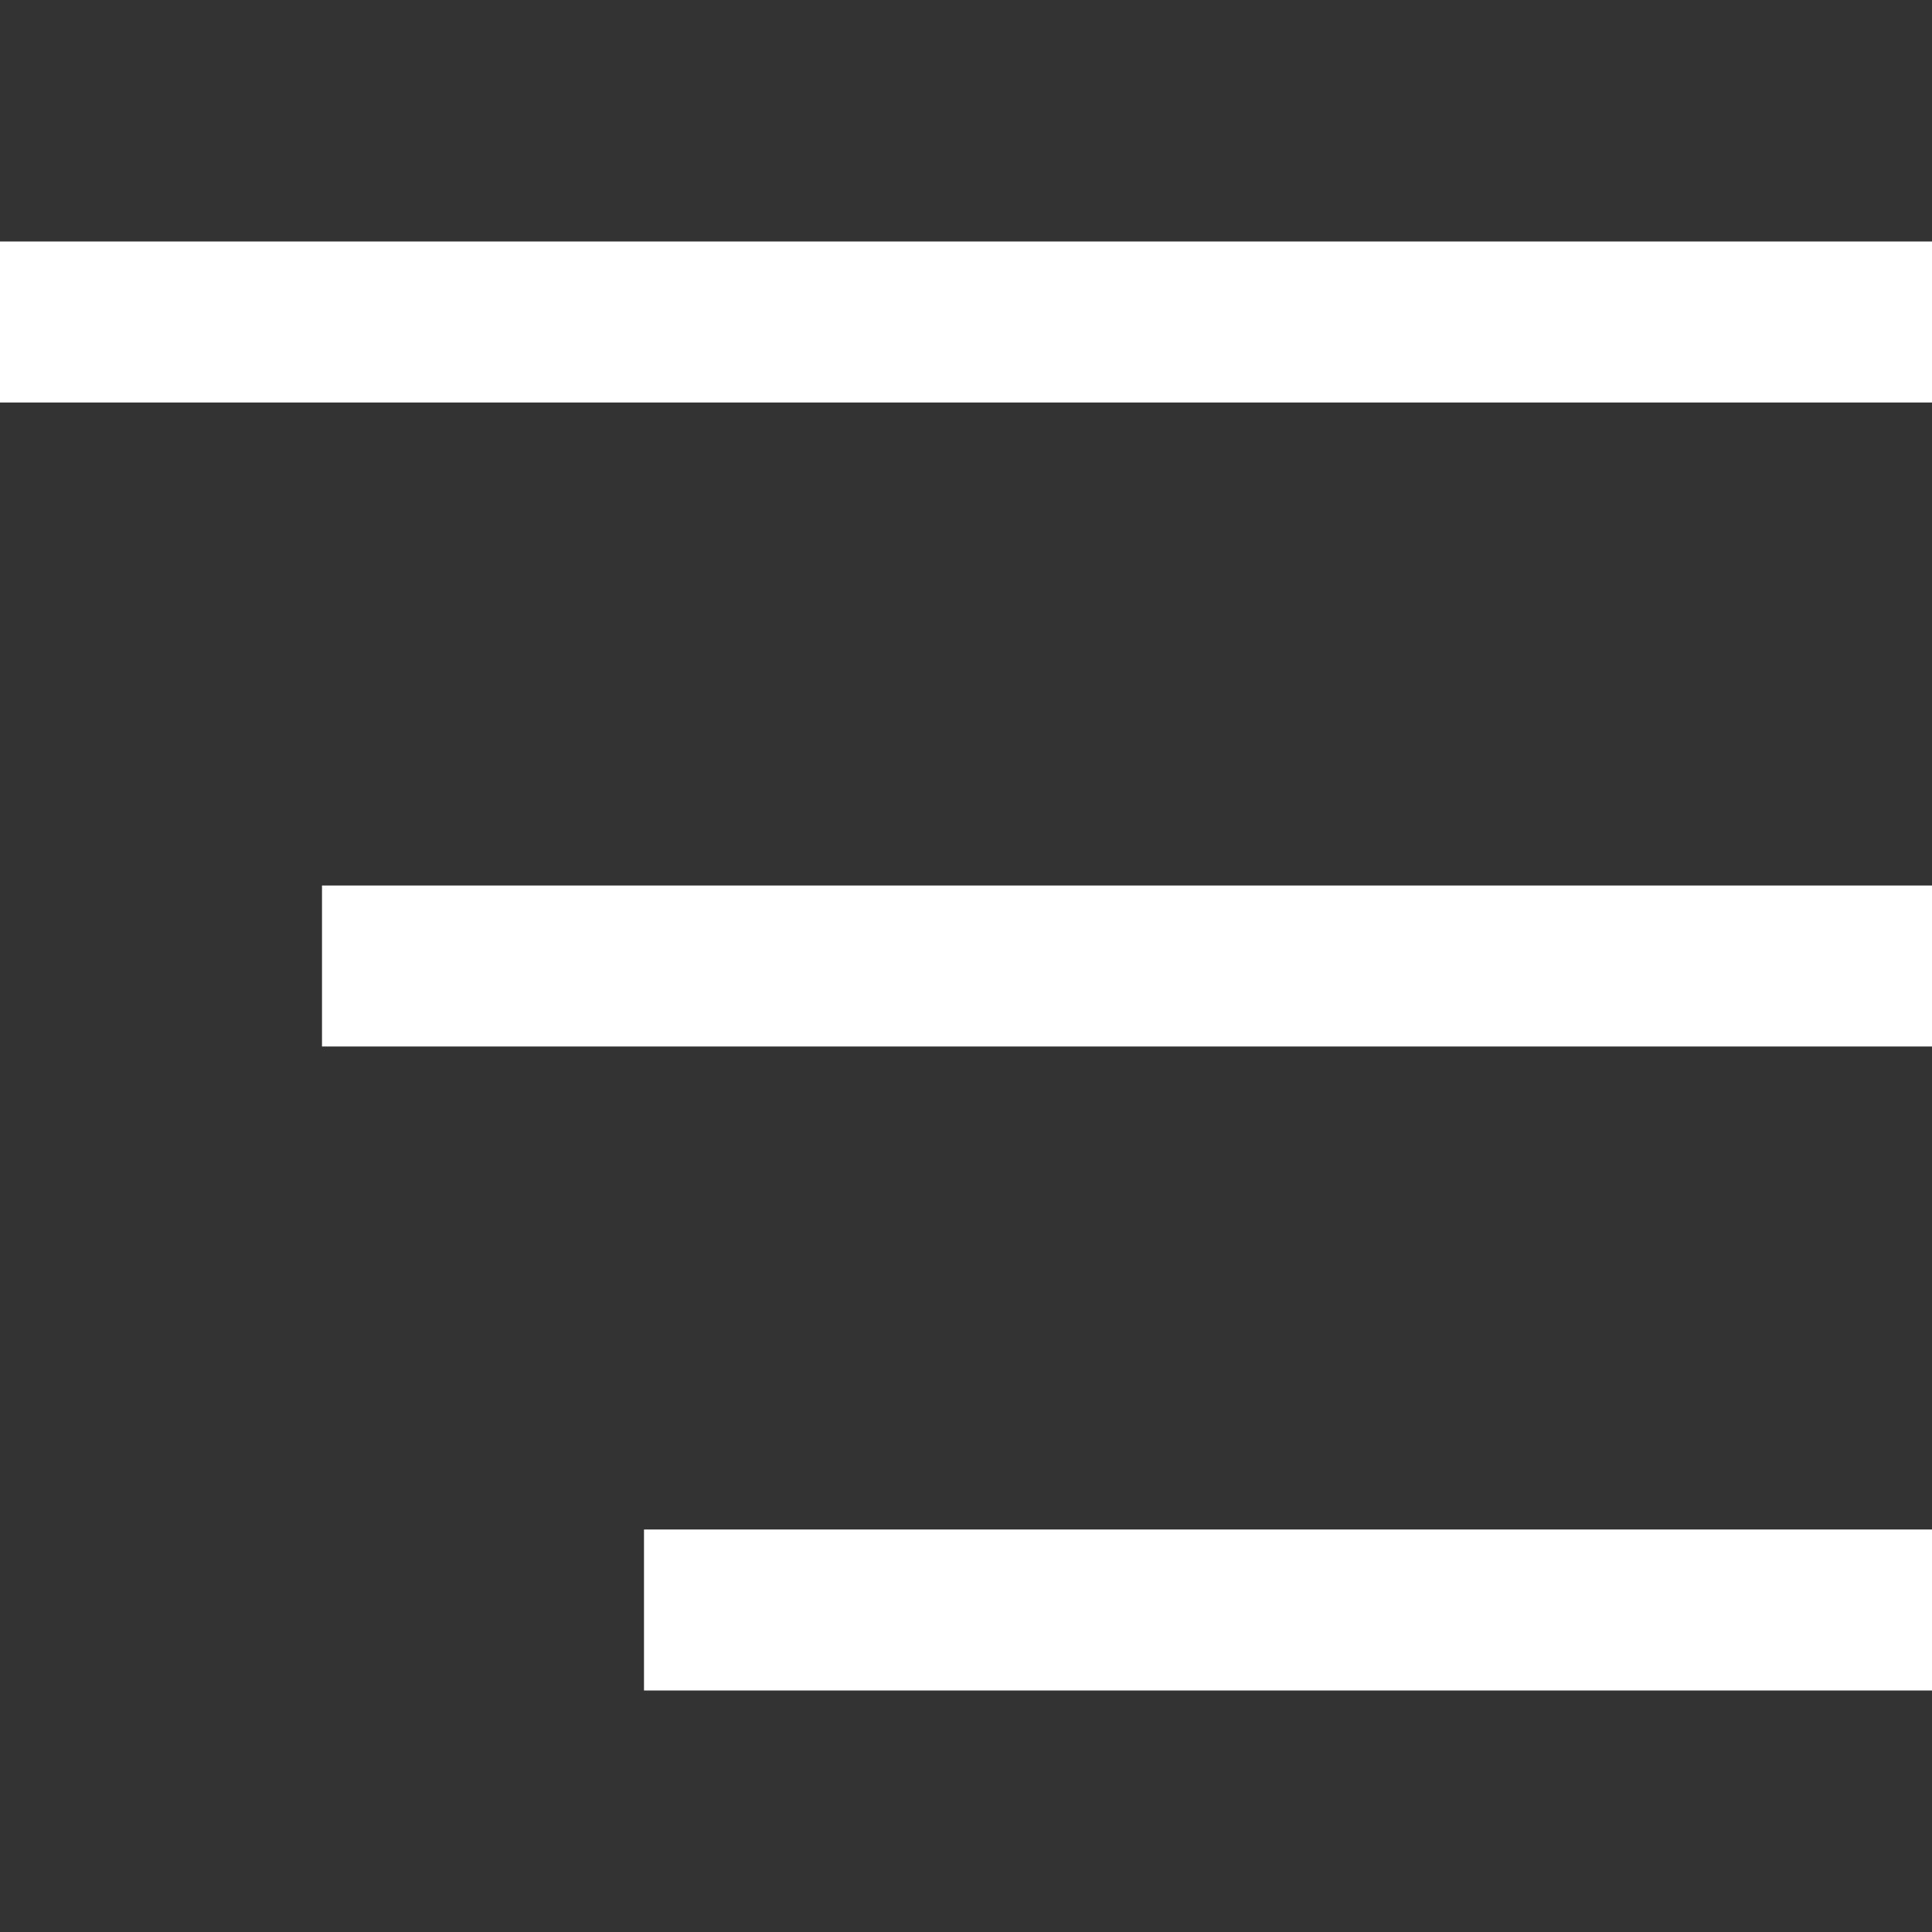
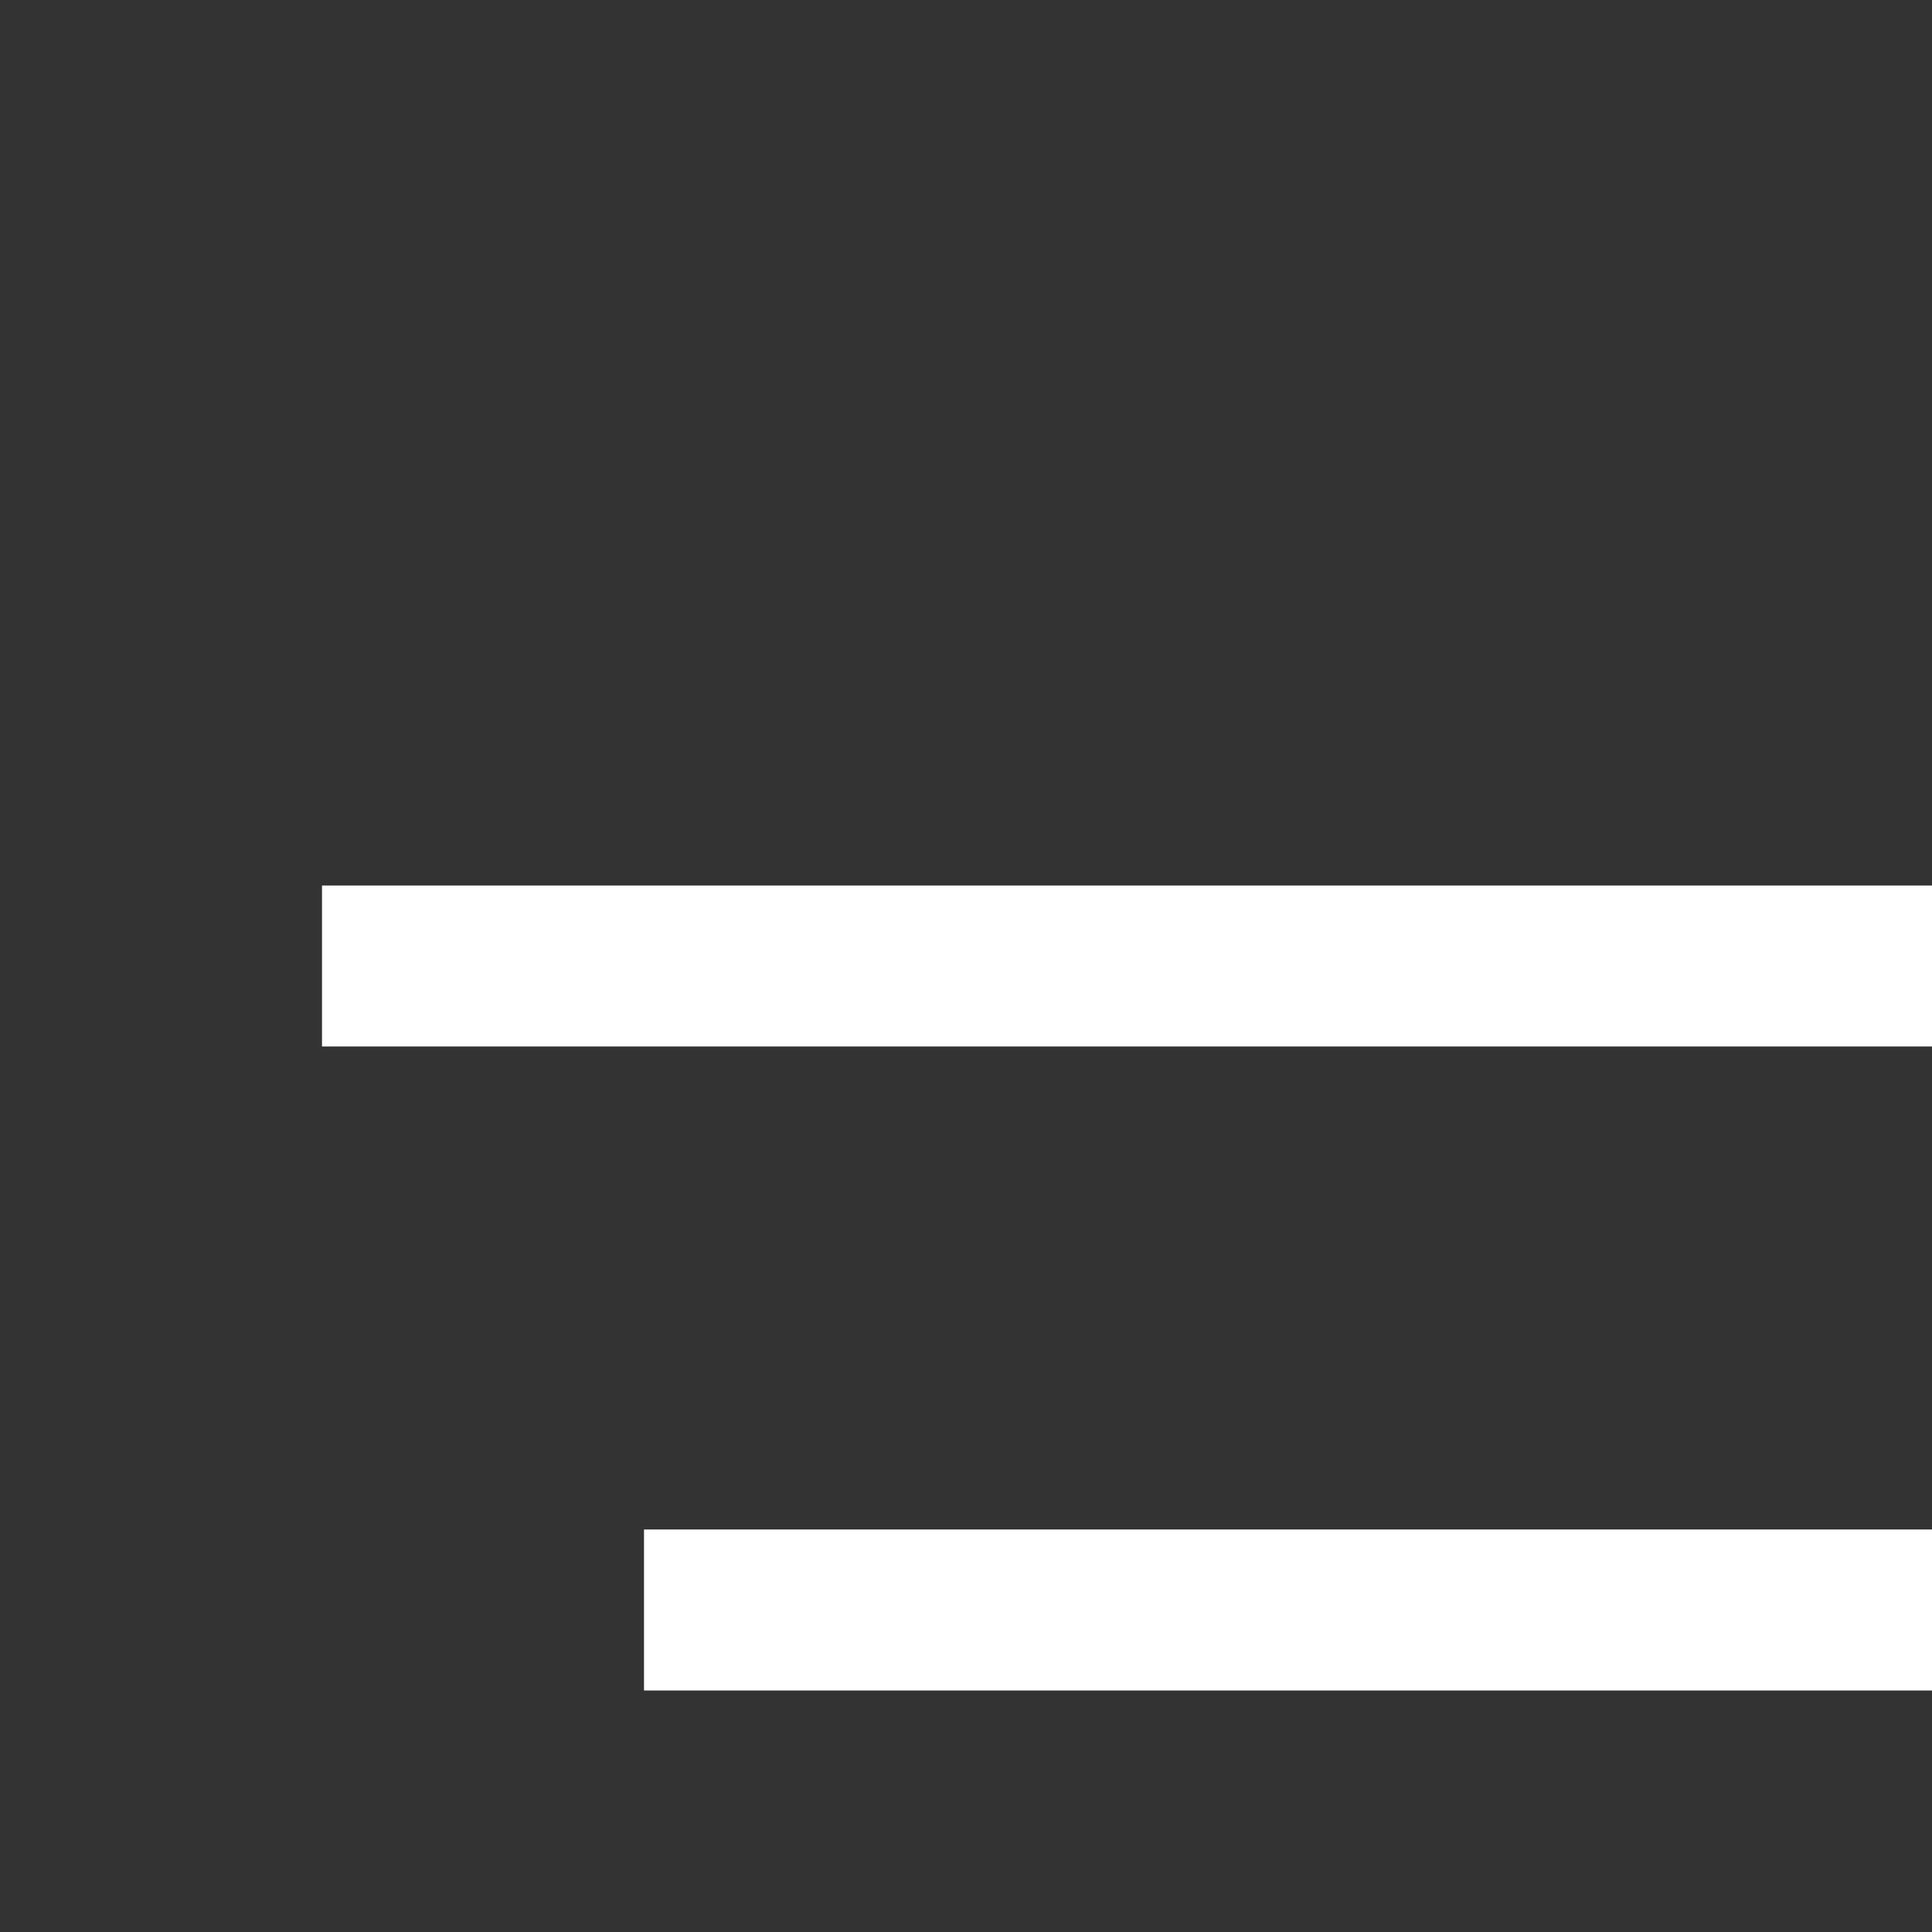
<svg xmlns="http://www.w3.org/2000/svg" width="24" height="24" viewBox="0 0 24 24" fill="none">
  <rect x="0" y="0" width="24" height="24" fill="#333333" stroke="none" />
-   <path fill-rule="evenodd" clip-rule="evenodd" d="M0 3H24V5H0V3ZM4 11H24V13H4V11ZM24 19H8V21H24V19Z" fill="white" />
+   <path fill-rule="evenodd" clip-rule="evenodd" d="M0 3H24H0V3ZM4 11H24V13H4V11ZM24 19H8V21H24V19Z" fill="white" />
</svg>